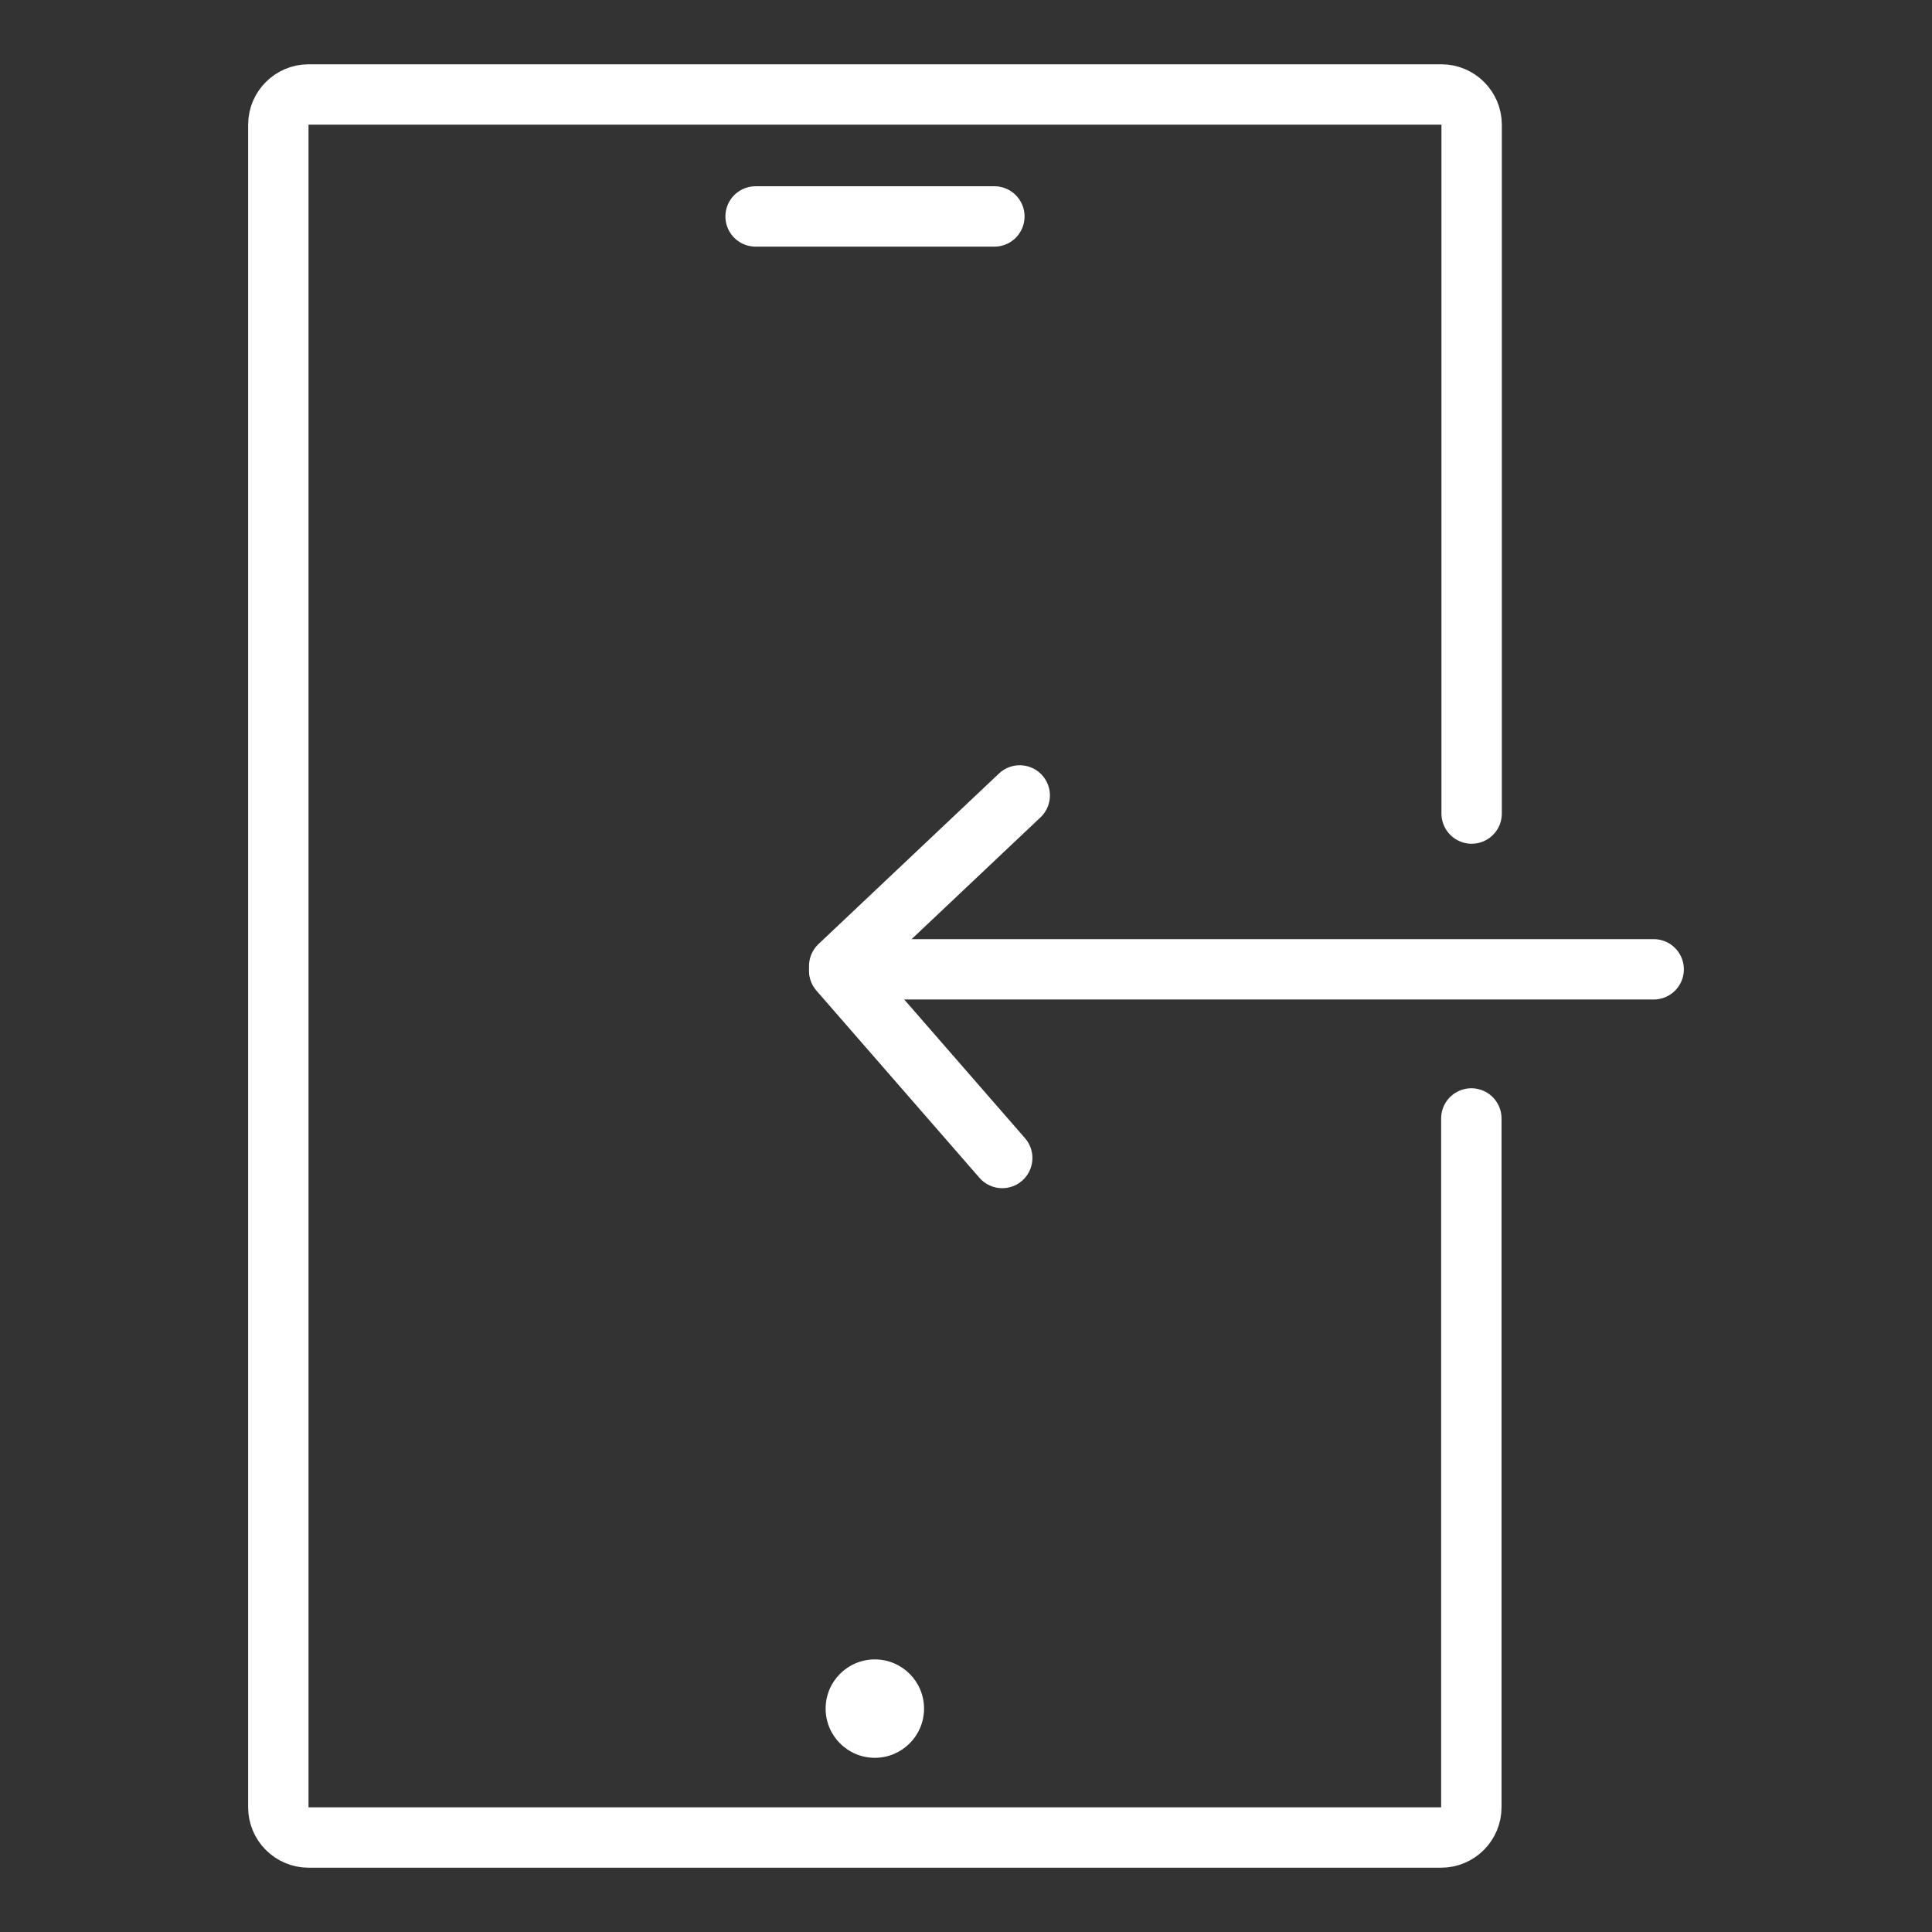
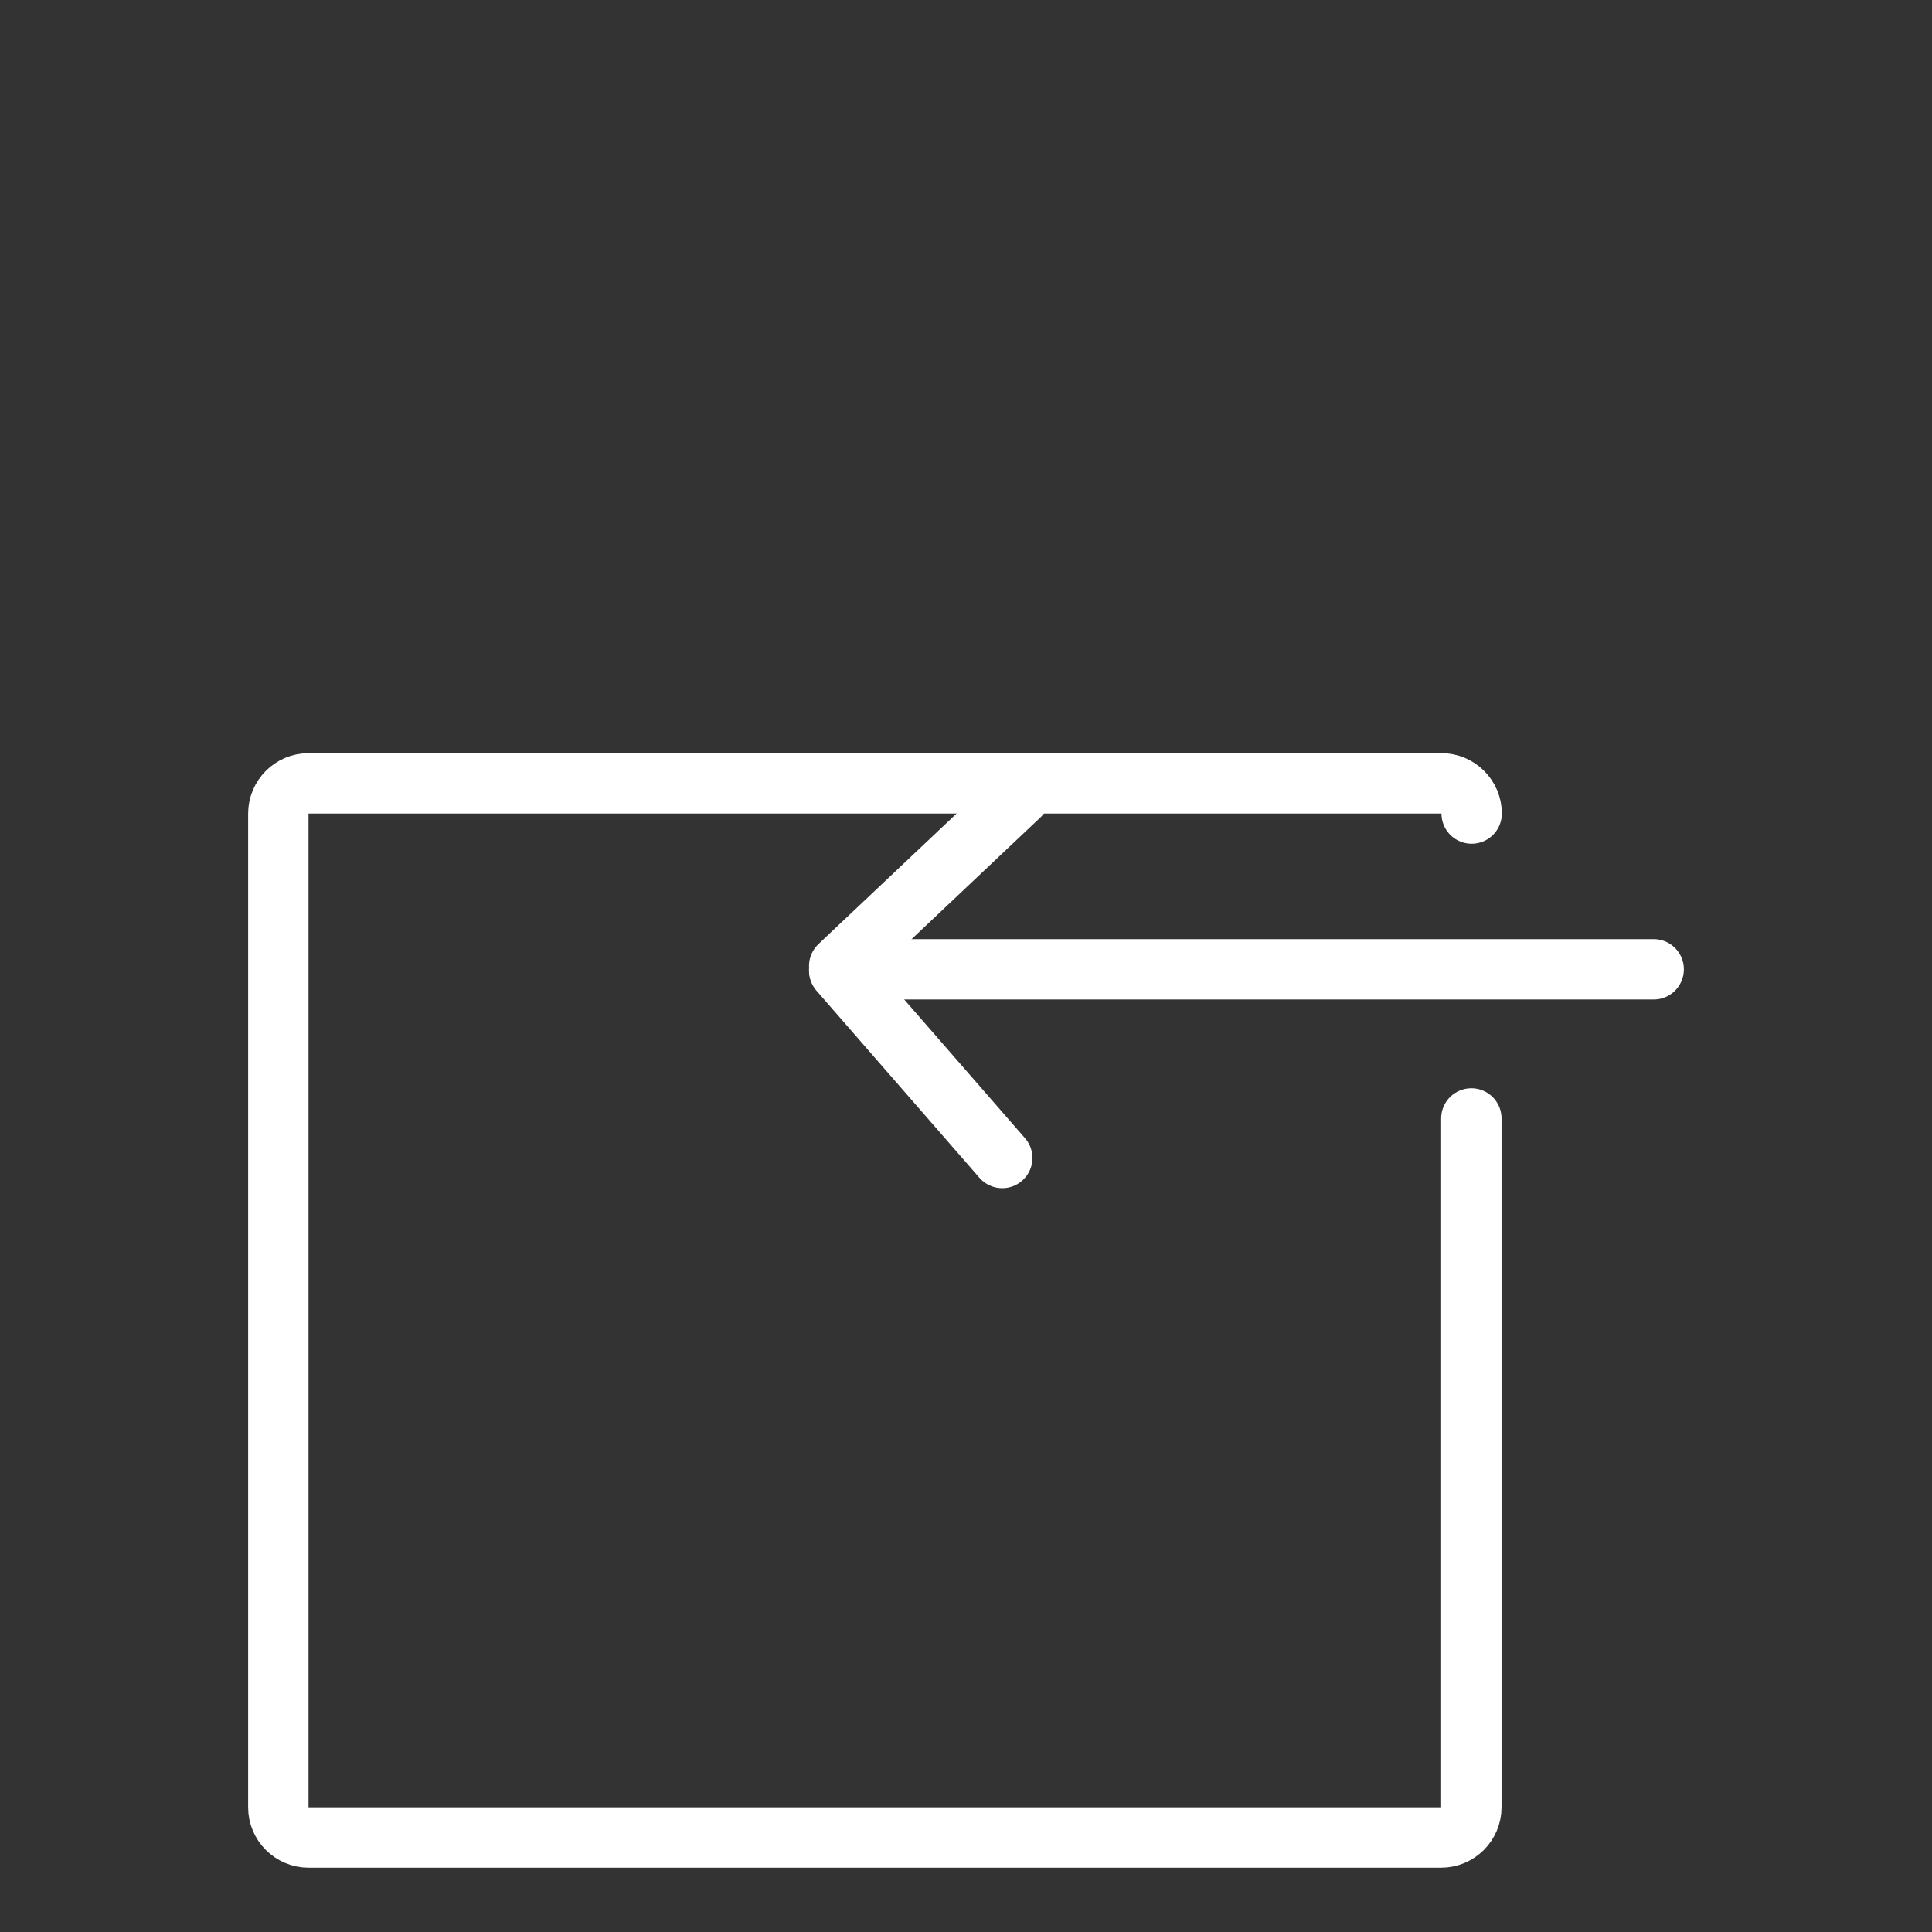
<svg xmlns="http://www.w3.org/2000/svg" id="Blue_BG" viewBox="0 0 64 64">
  <rect x="0" y="0" width="64" height="64" fill="#333333" stroke="none" />
  <defs>
    <style>.cls-1{fill:#fff;}.cls-2{stroke-linejoin:round;}.cls-2,.cls-3{fill:none;stroke:#fff;stroke-linecap:round;stroke-width:2px;}.cls-3{stroke-miterlimit:10;}</style>
  </defs>
-   <line class="cls-3" x1="25.03" y1="7.17" x2="32.94" y2="7.17" />
-   <circle class="cls-1" cx="28.98" cy="56.6" r="1.63" />
-   <path class="cls-3" d="M48.75,26.95V4.13c0-.55-.45-1-1-1H10.22c-.55,0-1,.45-1,1V59.87c0,.55,.45,1,1,1H47.74c.55,0,1-.45,1-1v-22.82" />
+   <path class="cls-3" d="M48.75,26.95c0-.55-.45-1-1-1H10.22c-.55,0-1,.45-1,1V59.87c0,.55,.45,1,1,1H47.74c.55,0,1-.45,1-1v-22.82" />
  <line class="cls-3" x1="54.78" y1="32.11" x2="27.8" y2="32.11" />
  <g>
    <line class="cls-2" x1="33.2" y1="38.36" x2="27.8" y2="32.16" />
    <line class="cls-2" x1="33.78" y1="26.35" x2="27.8" y2="32" />
  </g>
</svg>